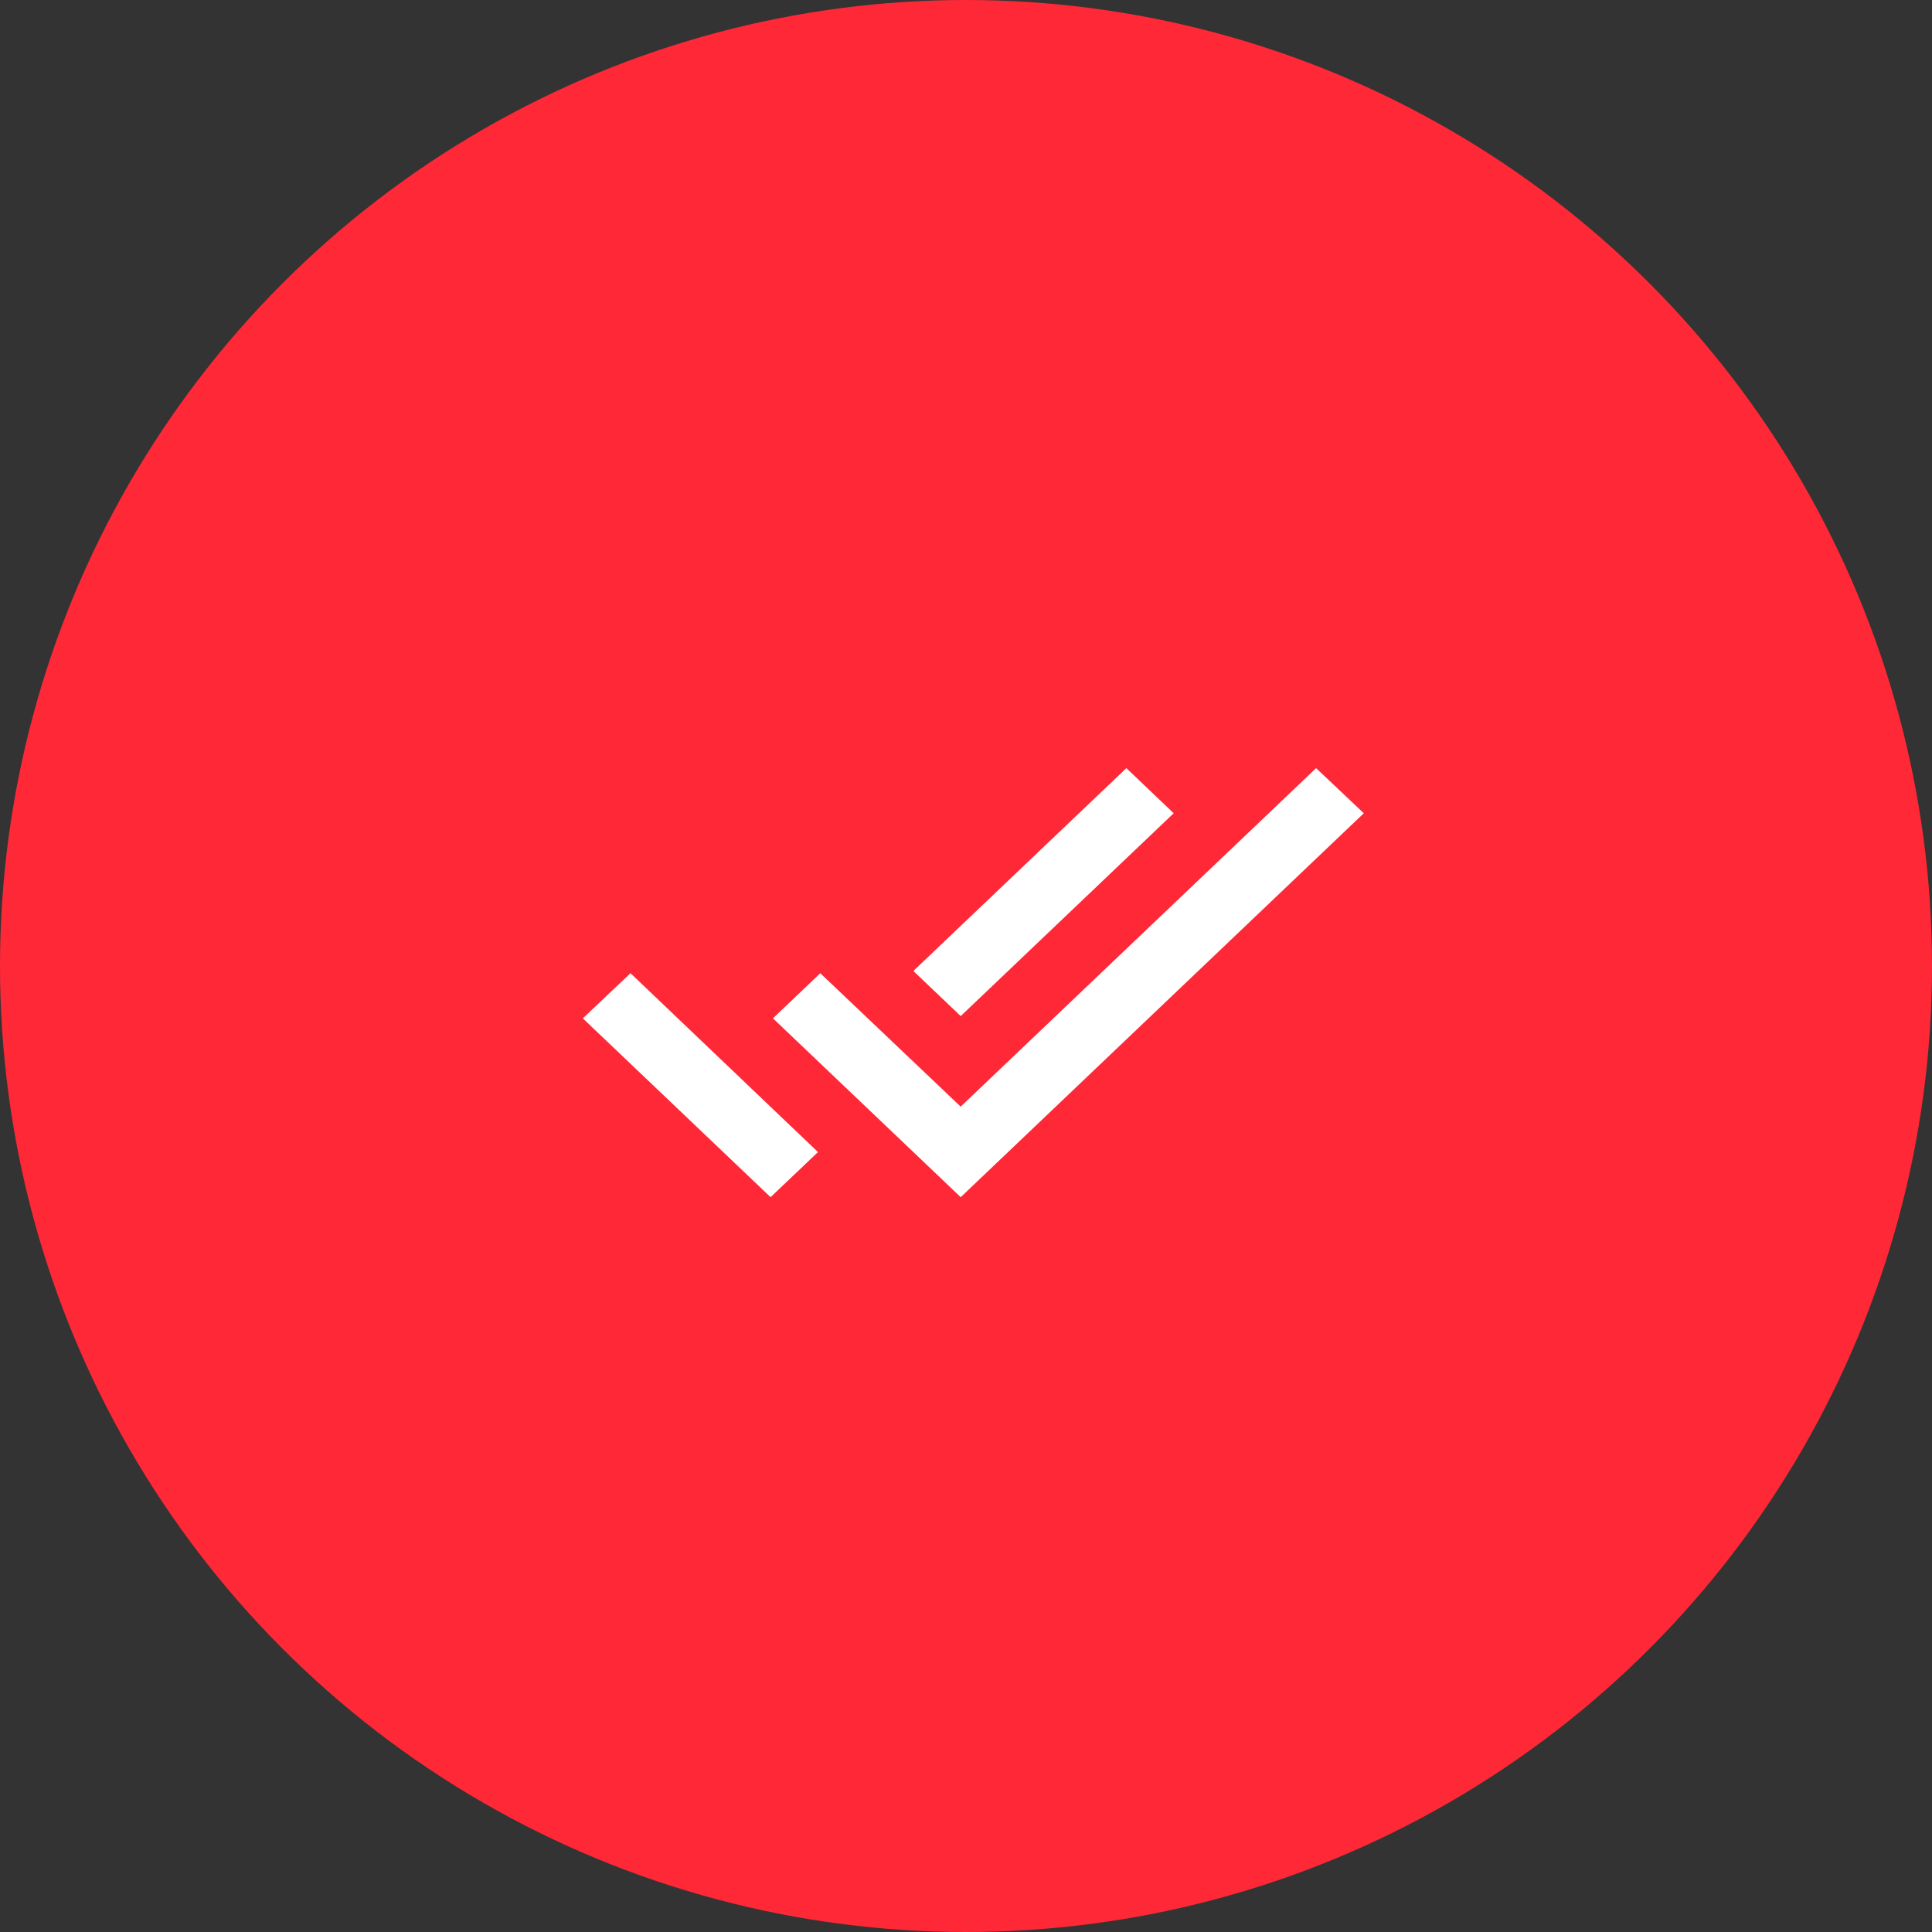
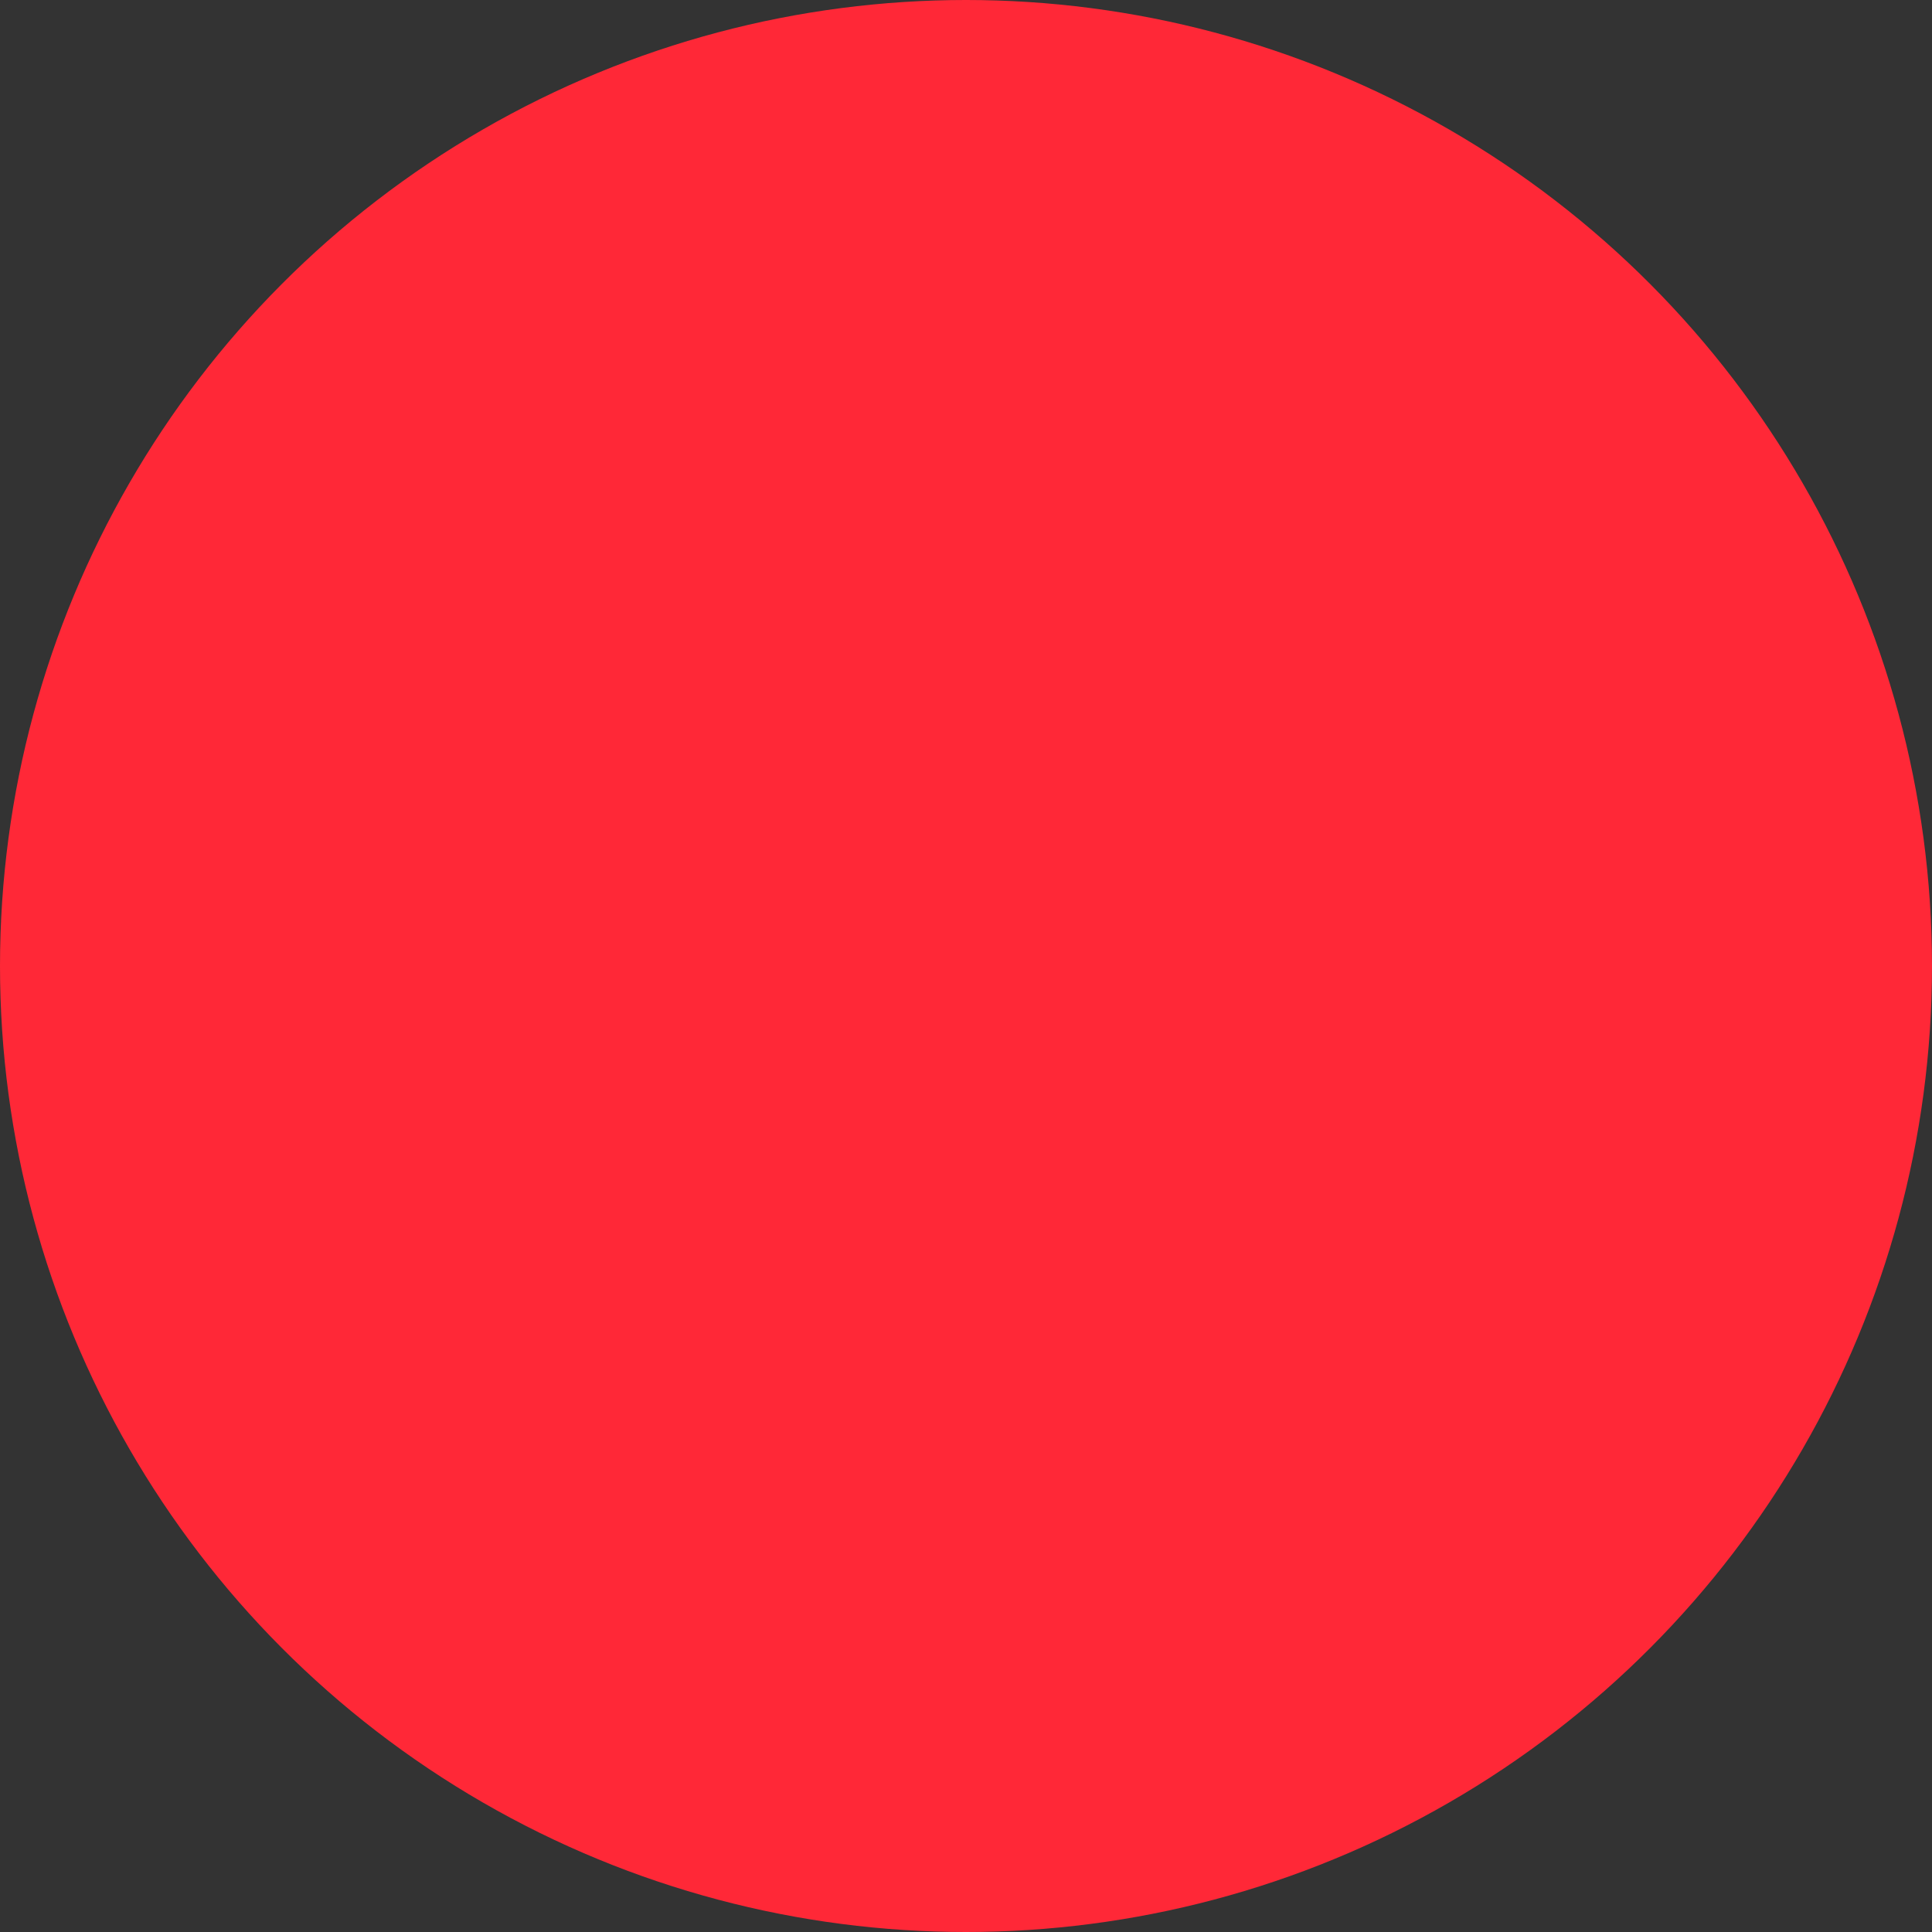
<svg xmlns="http://www.w3.org/2000/svg" width="156" height="156" viewBox="0 0 156 156">
  <rect x="0" y="0" width="156" height="156" fill="#333333" stroke="none" />
  <g id="devsecops-3" transform="translate(20590 -14704)">
    <circle id="Ellipse_368" data-name="Ellipse 368" cx="78" cy="78" r="78" transform="translate(-20590 14704)" fill="#ff2837" />
    <g id="done_all-24px" transform="translate(-20544 14750)">
-       <path id="Path_2835" data-name="Path 2835" d="M0,0H65V65H0Z" fill="none" />
-       <path id="Path_2836" data-name="Path 2836" d="M48.121,9.232,44.3,5.59,27.1,21.968l3.824,3.642Zm11.5-3.642-28.7,27.332L19.586,22.149l-3.824,3.642L30.924,40.232l32.548-31ZM.41,25.792,15.572,40.232,19.4,36.59,4.262,22.149Z" transform="translate(0.649 10.434)" fill="#fff" />
-     </g>
+       </g>
  </g>
</svg>